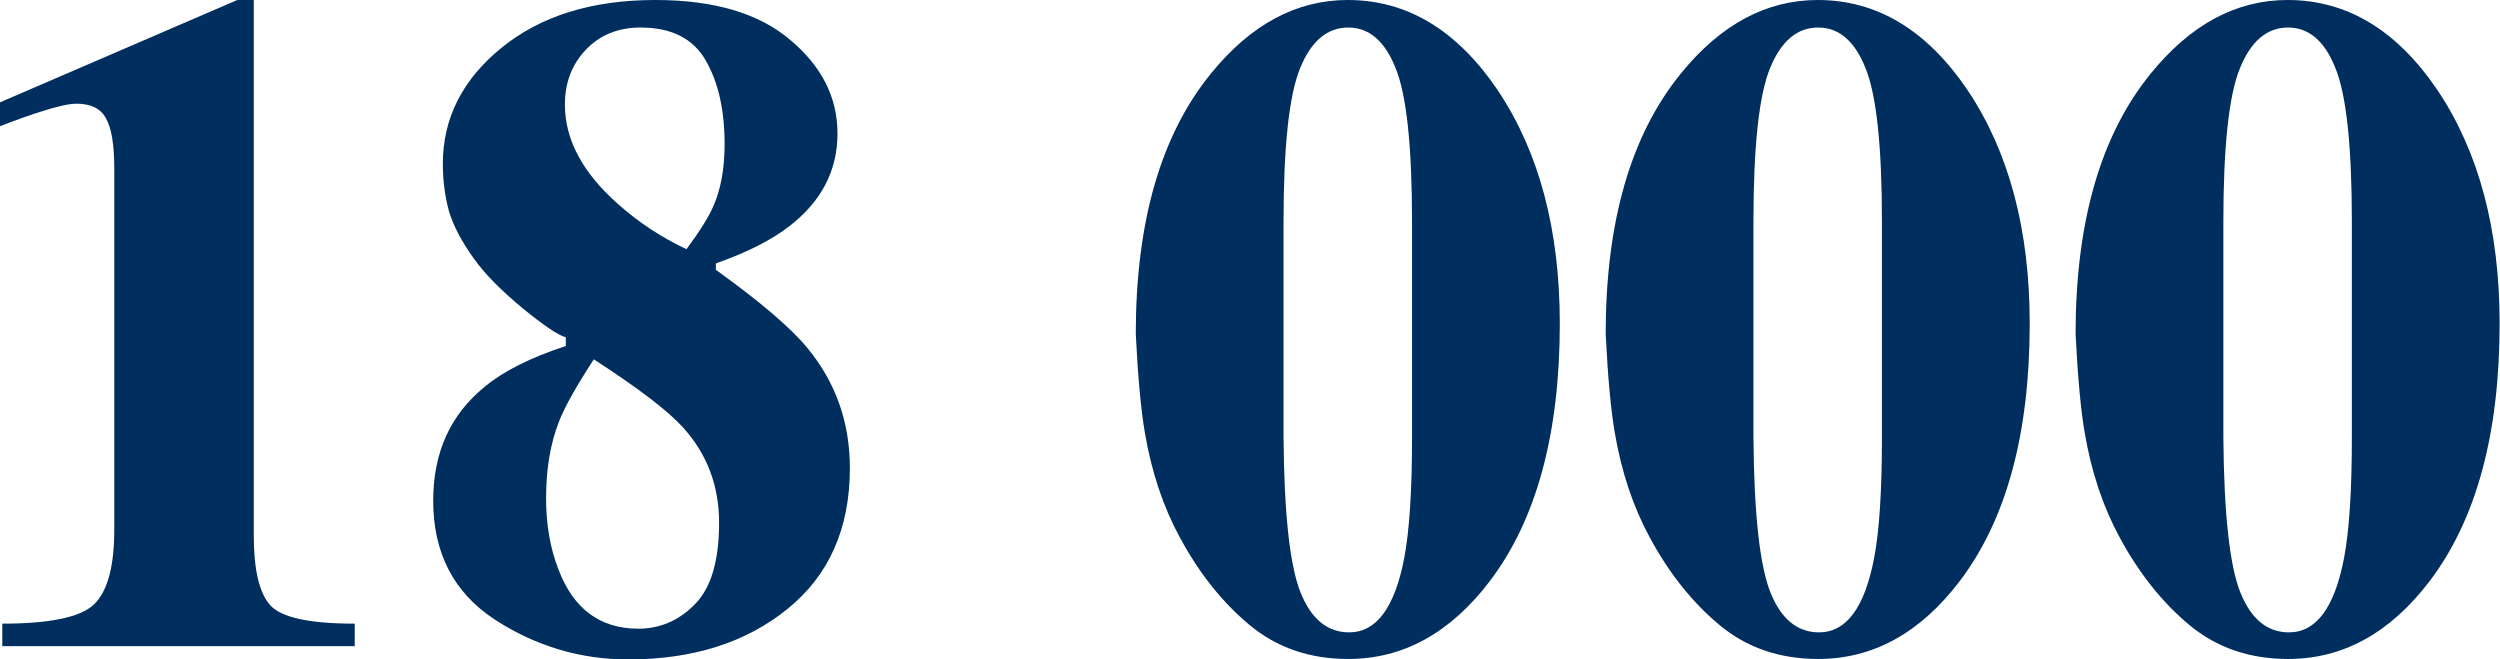
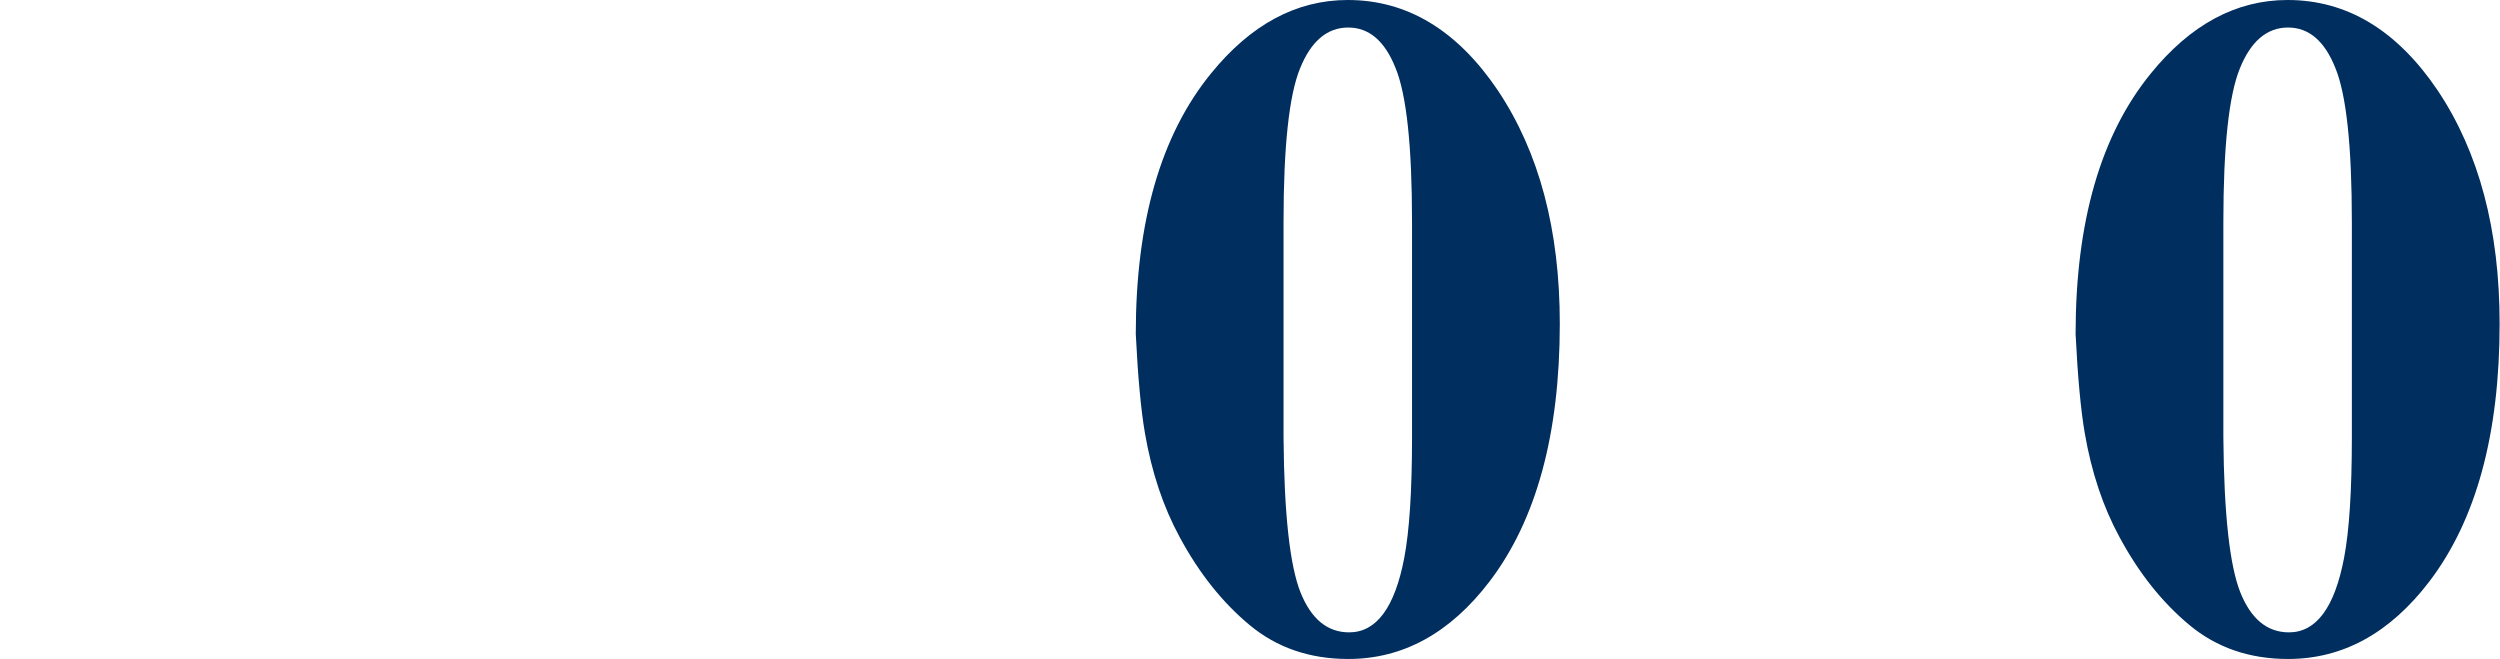
<svg xmlns="http://www.w3.org/2000/svg" width="853" height="225" viewBox="0 0 853 225" fill="none">
-   <path d="M0.783 212.787C17.067 212.787 27.505 210.595 32.098 206.211C36.691 201.722 38.987 193.267 38.987 180.846V57.307C38.987 49.374 38.048 43.737 36.169 40.397C34.395 37.056 31.054 35.386 26.148 35.386C23.539 35.386 19.52 36.273 14.092 38.048C10.647 39.092 5.95 40.762 0 43.059V34.916L80.95 0H86.587V182.724C86.587 194.415 88.466 202.349 92.223 206.524C95.981 210.699 105.585 212.787 121.033 212.787V220.459H0.783V212.787Z" fill="#002E5F" />
-   <path d="M234.238 85.021C238.935 78.653 242.015 73.695 243.476 70.146C245.981 64.405 247.234 57.411 247.234 49.165C247.234 37.578 245.094 28.079 240.814 20.668C236.534 13.152 229.123 9.395 218.58 9.395C210.96 9.395 204.749 11.9 199.948 16.91C195.146 21.921 192.745 28.184 192.745 35.699C192.745 47.599 198.747 58.873 210.752 69.52C217.745 75.783 225.574 80.95 234.238 85.021ZM186.326 170.042C186.326 179.019 187.735 187.109 190.553 194.311C195.668 207.777 204.749 214.509 217.798 214.509C225.209 214.509 231.628 211.743 237.056 206.211C242.589 200.679 245.355 191.388 245.355 178.34C245.355 165.71 241.232 154.854 232.985 145.772C227.871 140.136 217.745 132.411 202.61 122.599C196.555 131.889 192.589 138.987 190.71 143.894C187.787 151.305 186.326 160.021 186.326 170.042ZM147.808 170.825C147.808 154.436 153.653 141.493 165.344 131.994C171.712 126.67 180.95 122.025 193.058 118.058V115.084C190.553 114.457 185.595 111.117 178.184 105.063C170.772 98.904 165.292 93.319 161.743 88.309C157.463 82.359 154.593 76.879 153.132 71.868C151.775 66.754 151.096 61.43 151.096 55.898C151.096 40.344 157.777 27.14 171.138 16.284C184.499 5.428 201.983 0 223.591 0C243.633 0 258.977 4.541 269.624 13.622C280.376 22.599 285.752 33.246 285.752 45.564C285.752 58.194 280.271 68.737 269.311 77.192C263.257 81.889 254.906 86.117 244.259 89.875V92.067C259.499 103.027 269.937 111.952 275.574 118.841C285.177 130.532 289.979 144.154 289.979 159.708C289.979 180.271 282.881 196.294 268.685 207.777C254.489 219.259 236.378 225 214.353 225C197.965 225 182.777 220.459 168.789 211.378C154.802 202.192 147.808 188.674 147.808 170.825Z" fill="#002E5F" />
  <path d="M437.944 149.217C438.152 175.313 440.084 192.954 443.737 202.14C447.39 211.221 452.923 215.762 460.334 215.762C469.624 215.762 475.887 207.307 479.123 190.397C480.898 181.106 481.785 167.38 481.785 149.217V75.783C481.785 49.791 479.906 32.255 476.148 23.173C472.495 13.988 467.119 9.395 460.021 9.395C452.818 9.395 447.338 14.04 443.58 23.33C439.823 32.516 437.944 50 437.944 75.783V149.217ZM387.526 113.987C387.526 75.678 396.086 46.033 413.205 25.052C426.775 8.351 442.328 0 459.864 0C480.115 0 497.182 10.282 511.065 30.846C525.157 51.931 532.203 78.445 532.203 110.386C532.203 148.069 524.217 177.401 508.246 198.382C494.781 216.023 478.706 224.843 460.021 224.843C446.868 224.843 435.647 220.981 426.357 213.257C417.067 205.532 409.134 195.564 402.557 183.351C396.921 173.017 392.954 161.169 390.658 147.808C389.301 139.979 388.257 128.706 387.526 113.987Z" fill="#002E5F" />
-   <path d="M598.278 149.217C598.486 175.313 600.418 192.954 604.071 202.14C607.724 211.221 613.257 215.762 620.668 215.762C629.958 215.762 636.221 207.307 639.457 190.397C641.232 181.106 642.119 167.38 642.119 149.217V75.783C642.119 49.791 640.24 32.255 636.482 23.173C632.829 13.988 627.453 9.395 620.355 9.395C613.152 9.395 607.672 14.04 603.914 23.33C600.157 32.516 598.278 50 598.278 75.783V149.217ZM547.86 113.987C547.86 75.678 556.42 46.033 573.539 25.052C587.109 8.351 602.662 0 620.198 0C640.449 0 657.516 10.282 671.399 30.846C685.491 51.931 692.537 78.445 692.537 110.386C692.537 148.069 684.551 177.401 668.58 198.382C655.115 216.023 639.04 224.843 620.355 224.843C607.203 224.843 595.981 220.981 586.691 213.257C577.401 205.532 569.468 195.564 562.891 183.351C557.255 173.017 553.288 161.169 550.992 147.808C549.635 139.979 548.591 128.706 547.86 113.987Z" fill="#002E5F" />
  <path d="M758.612 149.217C758.82 175.313 760.752 192.954 764.405 202.14C768.058 211.221 773.591 215.762 781.002 215.762C790.292 215.762 796.555 207.307 799.791 190.397C801.566 181.106 802.453 167.38 802.453 149.217V75.783C802.453 49.791 800.574 32.255 796.816 23.173C793.163 13.988 787.787 9.395 780.689 9.395C773.486 9.395 768.006 14.04 764.248 23.33C760.491 32.516 758.612 50 758.612 75.783V149.217ZM708.194 113.987C708.194 75.678 716.754 46.033 733.873 25.052C747.443 8.351 762.996 0 780.532 0C800.783 0 817.85 10.282 831.733 30.846C845.825 51.931 852.871 78.445 852.871 110.386C852.871 148.069 844.885 177.401 828.914 198.382C815.449 216.023 799.374 224.843 780.689 224.843C767.537 224.843 756.315 220.981 747.025 213.257C737.735 205.532 729.802 195.564 723.225 183.351C717.589 173.017 713.622 161.169 711.326 147.808C709.969 139.979 708.925 128.706 708.194 113.987Z" fill="#002E5F" />
</svg>